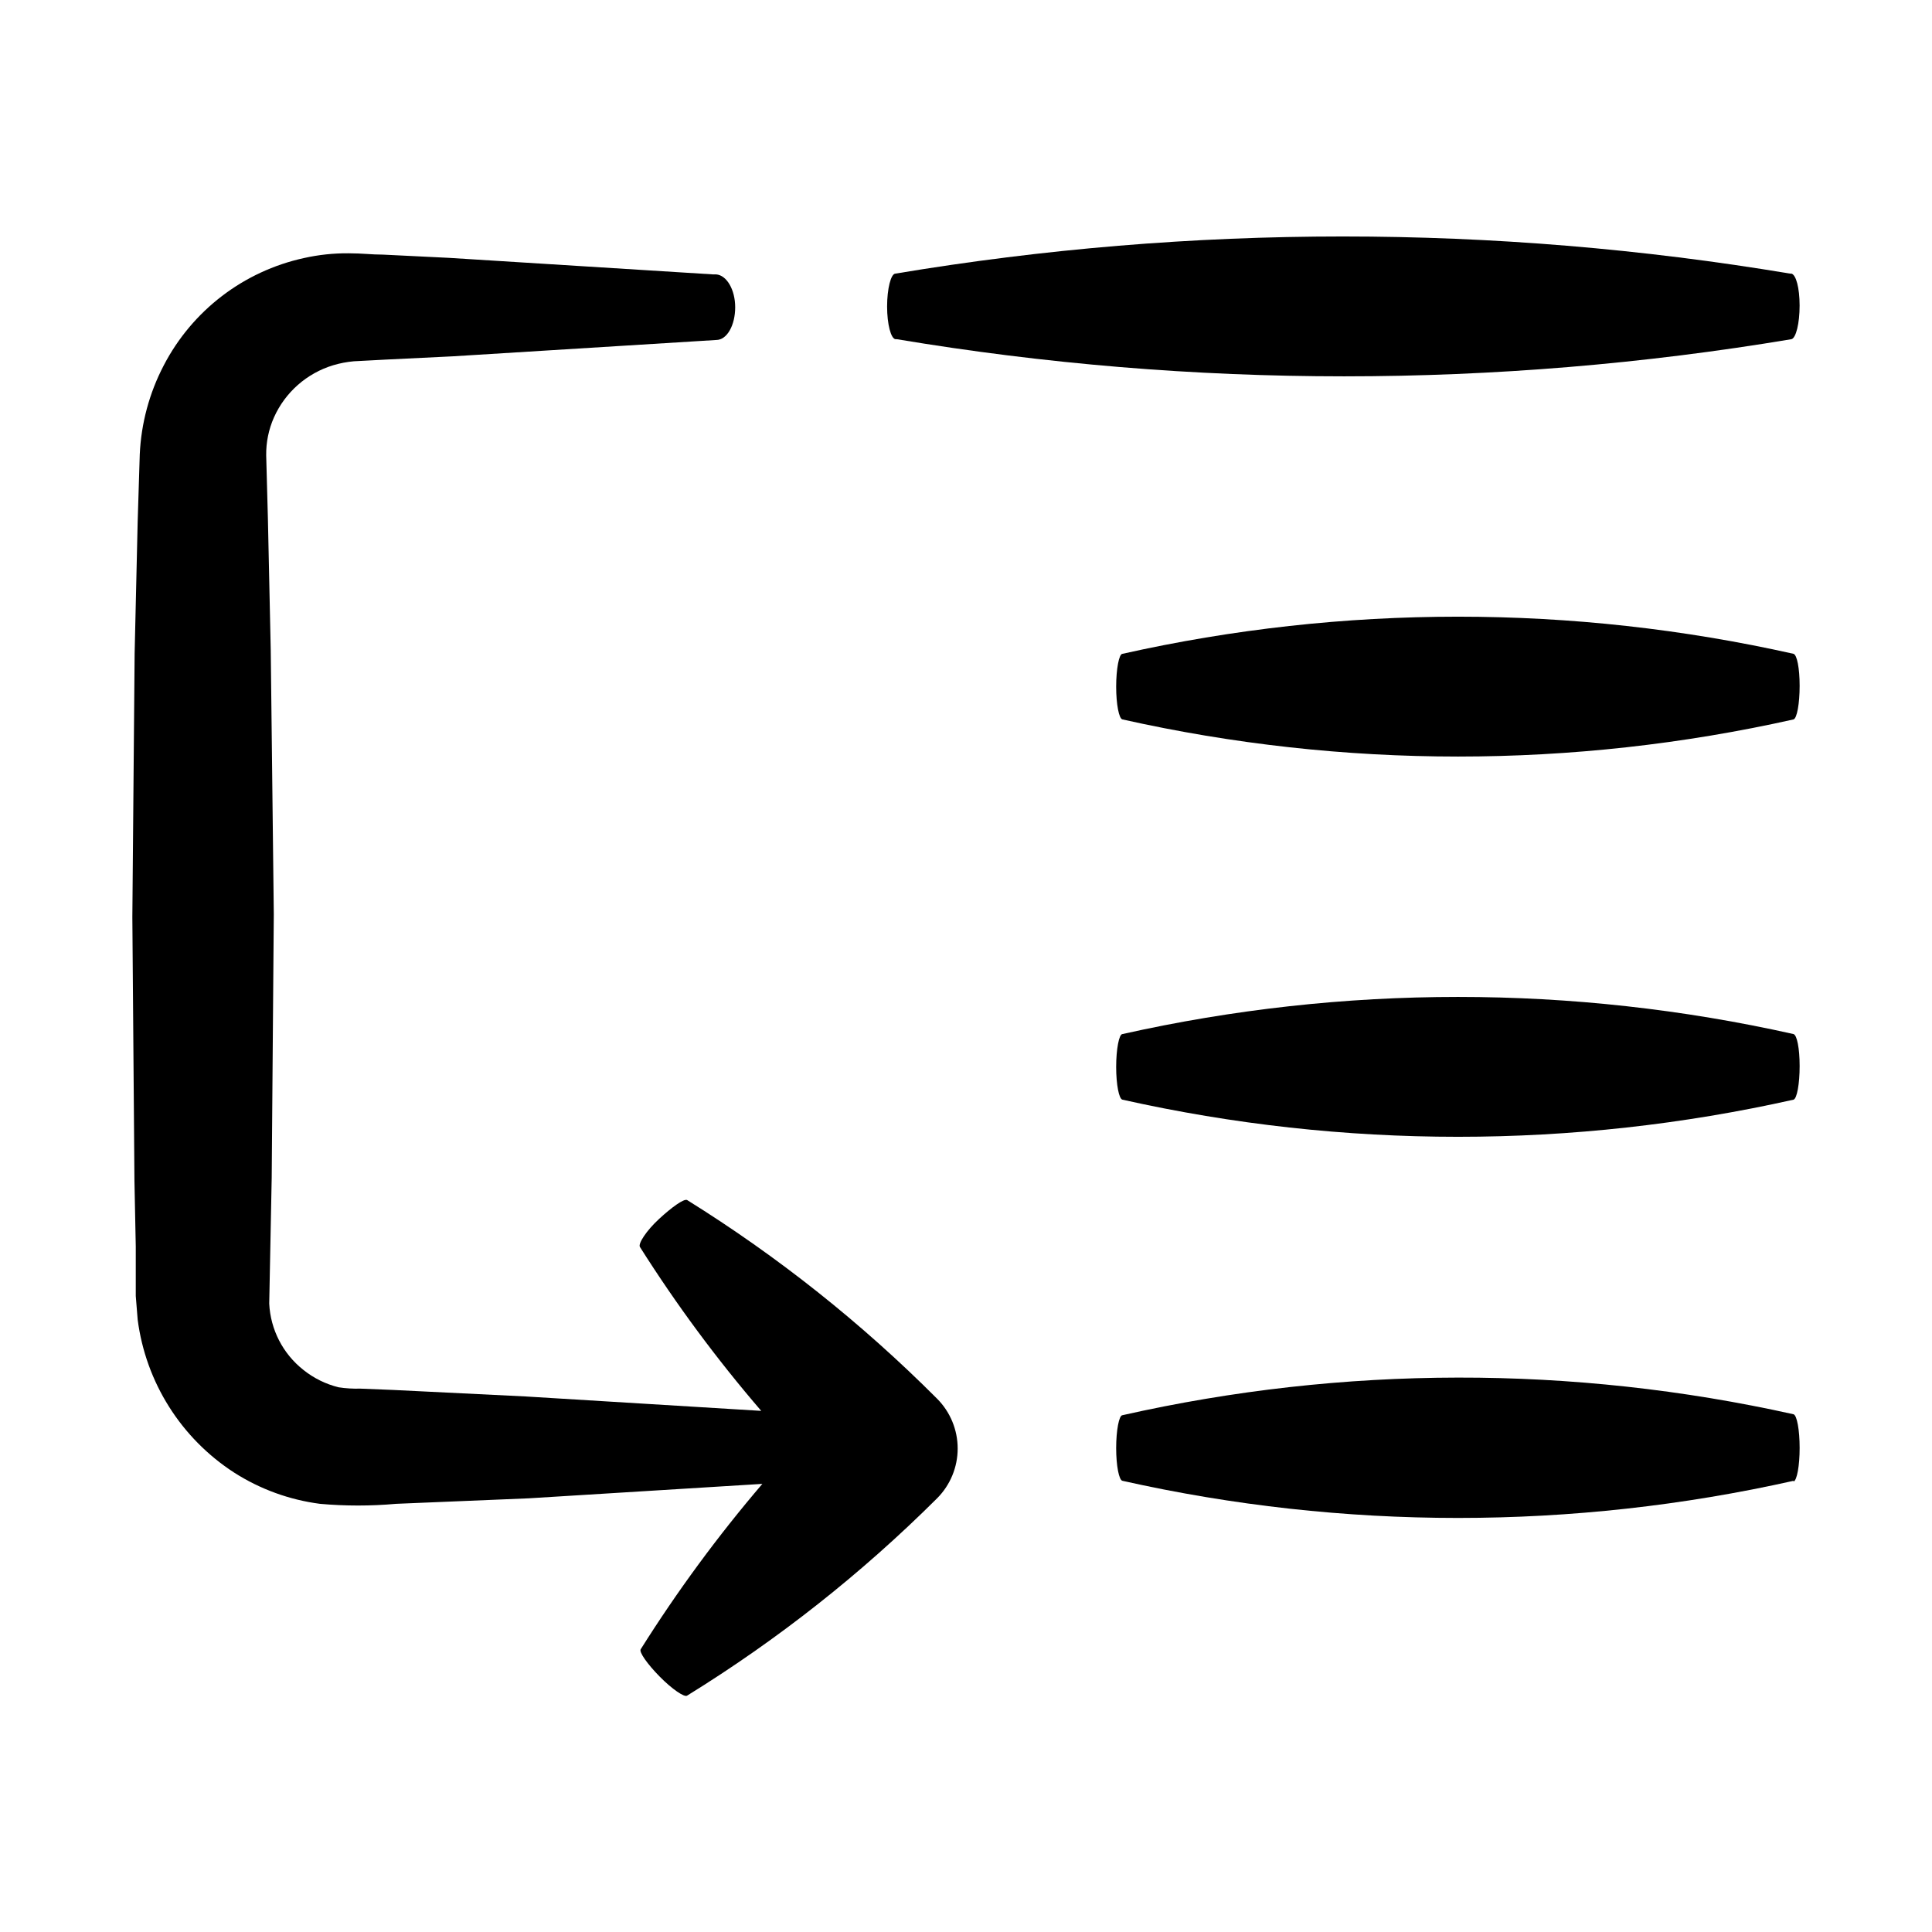
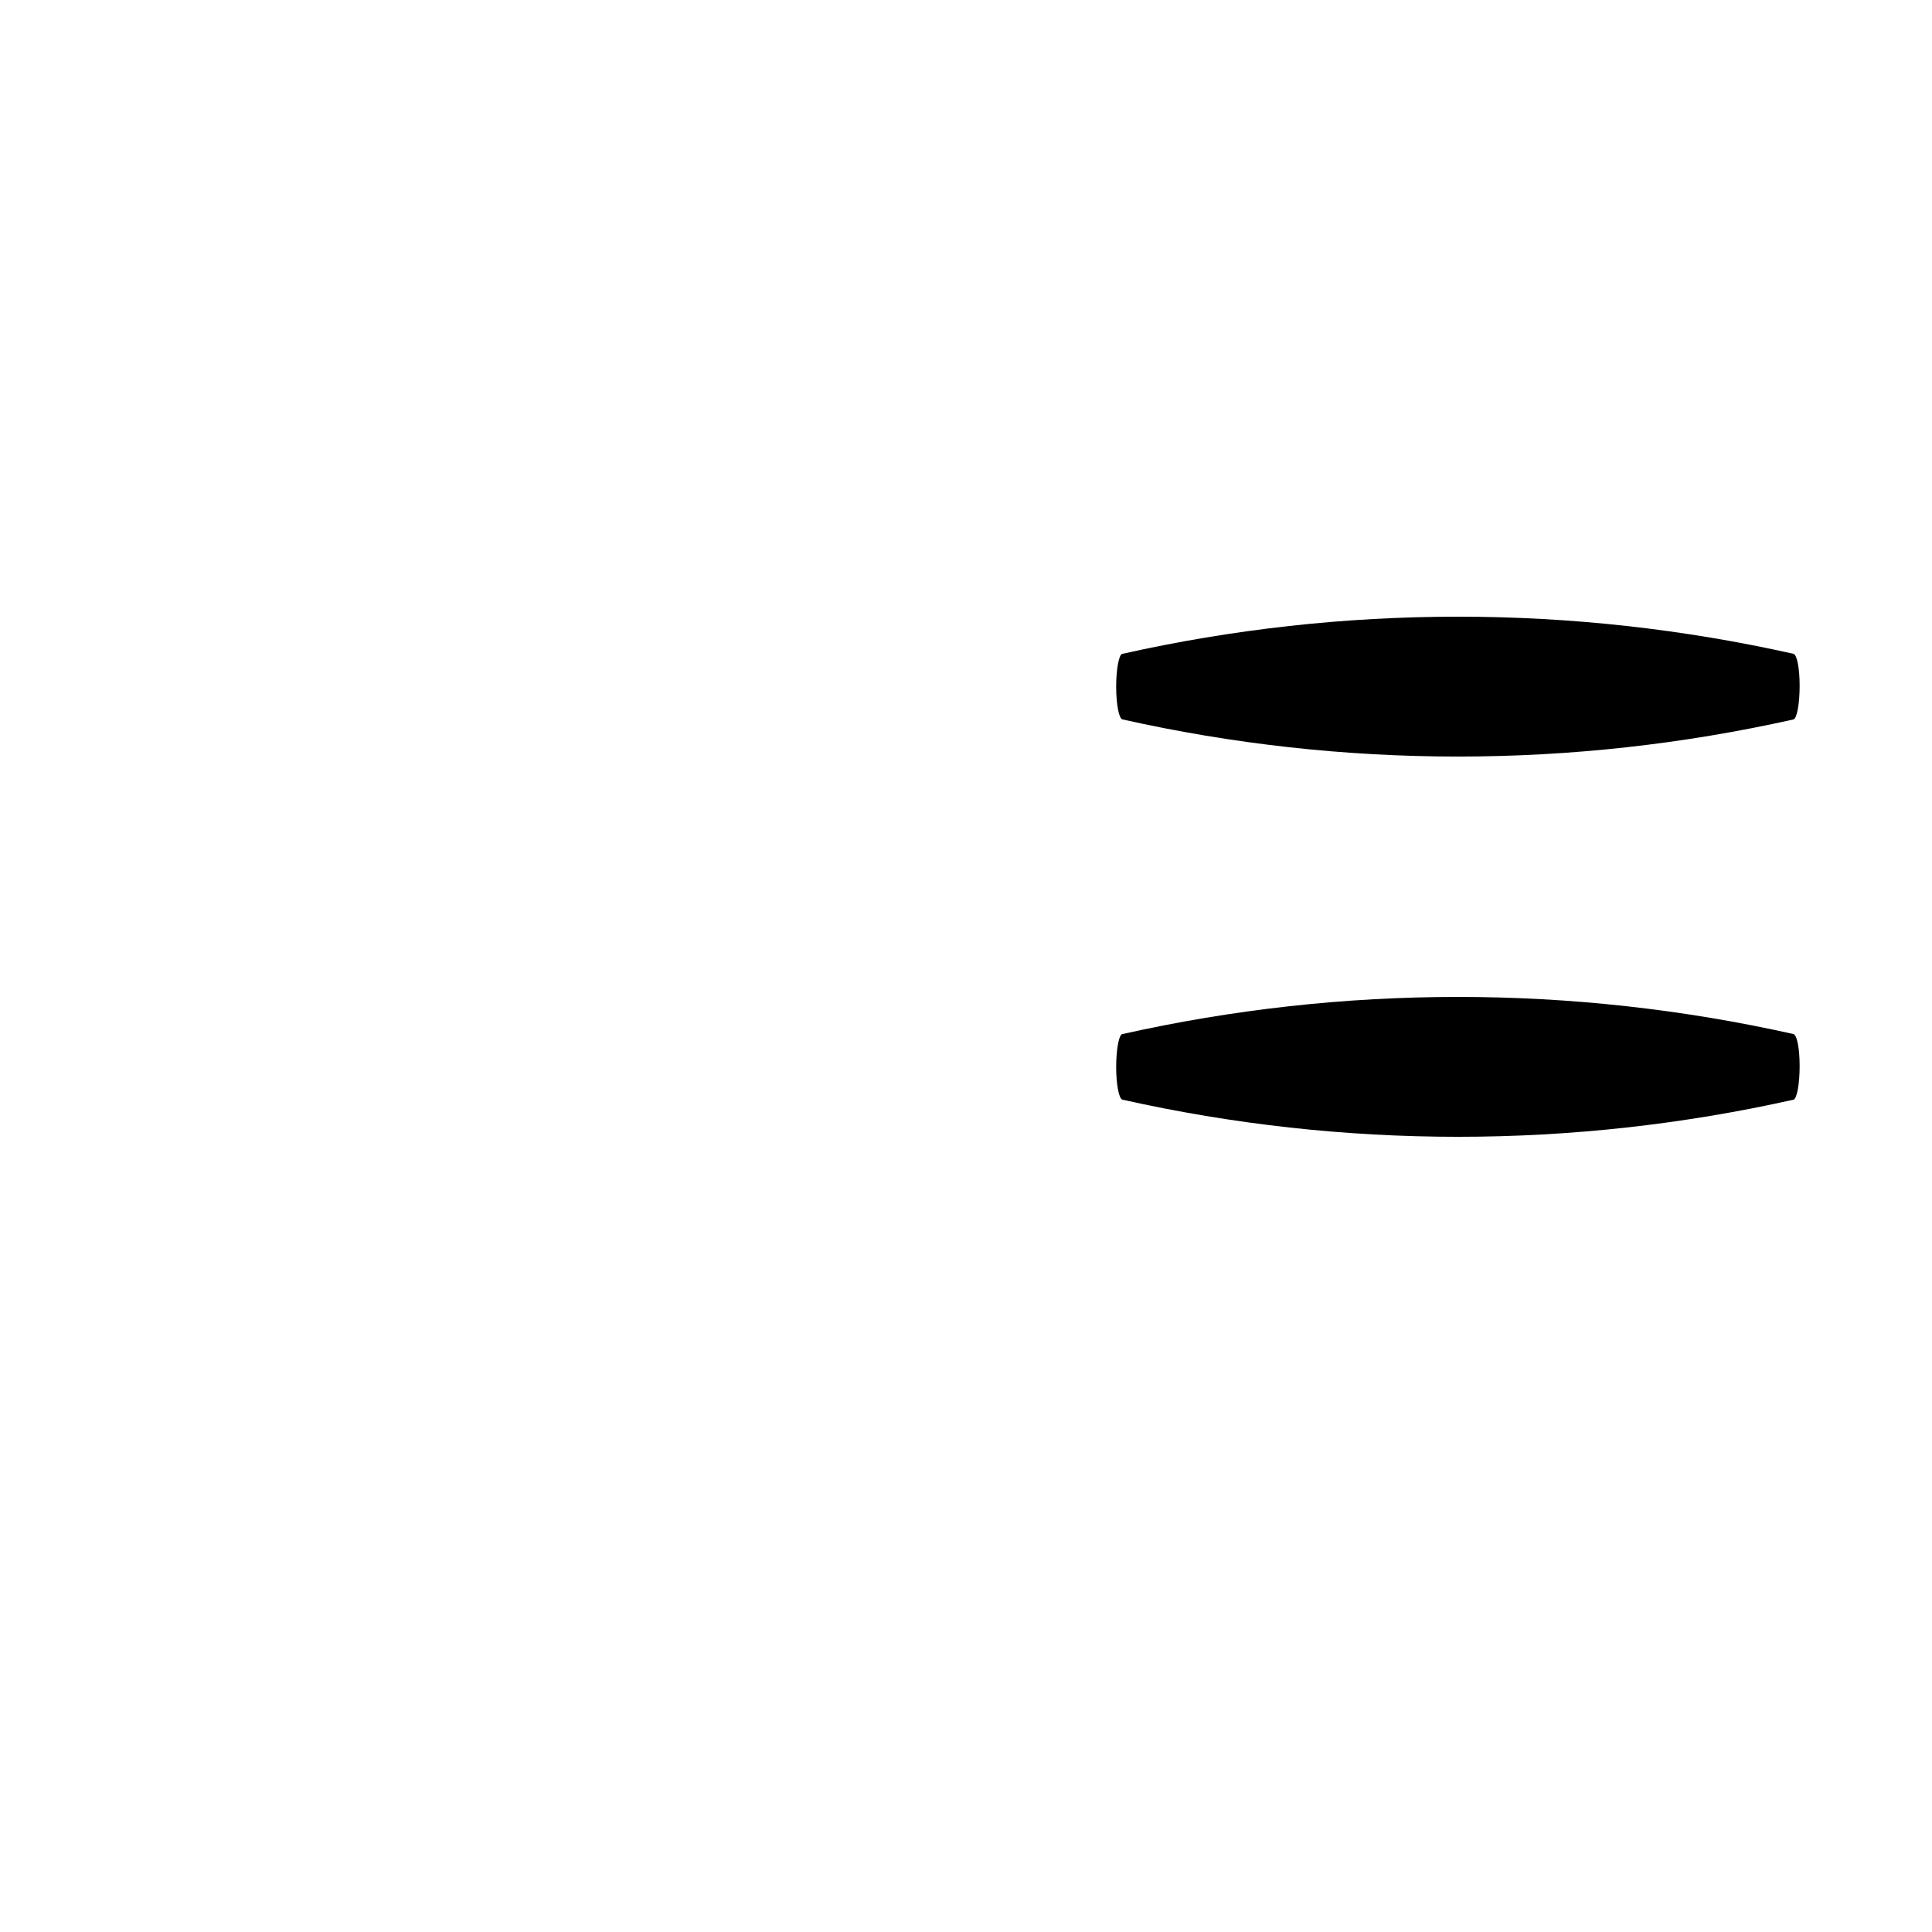
<svg xmlns="http://www.w3.org/2000/svg" fill="#000000" width="800px" height="800px" version="1.1" viewBox="144 144 512 512">
  <g>
-     <path d="m618.75 216.51h-0.355c-78.484-13.125-158.61-13.125-237.09 0-1.211 0-2.215 4.031-2.215 8.715 0 4.684 1.008 8.516 2.215 8.664h0.352c78.484 13.125 158.61 13.125 237.09 0 1.211-0.301 2.168-4.18 2.168-8.918-0.004-4.734-0.961-8.16-2.168-8.461z" />
    <path d="m619.31 317.27c-58.559-13.125-119.29-13.125-177.85 0-0.906 0-1.664 4.031-1.664 8.715 0 4.684 0.754 8.516 1.664 8.664v0.004c58.555 13.121 119.29 13.121 177.85 0 0.906-0.301 1.613-4.18 1.613-8.918-0.004-4.738-0.707-8.164-1.613-8.465z" />
    <path d="m619.31 418.04c-58.559-13.125-119.29-13.125-177.85 0-0.906 0-1.664 4.031-1.664 8.715s0.754 8.516 1.664 8.664v0.004c58.555 13.121 119.29 13.121 177.85 0 0.906-0.301 1.613-4.18 1.613-8.918-0.004-4.738-0.707-8.164-1.613-8.465z" />
-     <path d="m619.31 536.63c0.906-0.301 1.613-4.18 1.613-8.918 0-4.734-0.707-8.613-1.613-8.918-58.574-13.043-119.31-12.957-177.85 0.25-0.906 0-1.664 4.031-1.664 8.715 0 4.684 0.754 8.516 1.664 8.664v0.004c58.555 13.125 119.29 13.125 177.85 0z" />
-     <path d="m179.98 474.36v13.098l0.504 6.246v0.004c2.148 16.625 11.512 31.461 25.594 40.559 6.875 4.391 14.633 7.211 22.723 8.262 6.703 0.598 13.449 0.598 20.152 0l35.164-1.461 61.918-3.828v-0.004c-11.797 13.809-22.574 28.457-32.242 43.832-0.504 0.707 1.762 3.93 5.039 7.254 3.273 3.324 6.551 5.543 7.254 5.039 24.02-14.824 46.25-32.371 66.25-52.293 3.496-3.504 5.457-8.254 5.457-13.199 0-4.949-1.961-9.699-5.457-13.203-19.988-20.035-42.219-37.699-66.25-52.648-0.855-0.402-4.082 1.914-7.457 5.039s-5.594 6.551-5.039 7.406c9.637 15.246 20.379 29.762 32.145 43.43l-62.574-3.828-34.914-1.715-8.766-0.352c-1.922 0.055-3.844-0.062-5.742-0.352-3.426-0.844-6.625-2.426-9.371-4.637-5.398-4.269-8.684-10.66-9.02-17.531l0.656-33.402 0.555-69.828-0.809-69.879-0.754-34.914-0.453-16.777c-0.047-3.469 0.656-6.906 2.066-10.078 2.977-6.648 8.691-11.684 15.668-13.805 1.789-0.535 3.629-0.891 5.492-1.055l8.566-0.453 17.629-0.859 69.828-4.332c2.922 0 5.039-3.981 5.039-8.664 0-4.684-2.266-8.516-5.039-8.715h-0.805l-70.031-4.387-17.434-0.855c-3.125 0-5.391-0.352-9.168-0.352-3.965-0.031-7.918 0.391-11.789 1.258-16.008 3.492-29.633 13.922-37.18 28.465-3.812 7.301-5.981 15.352-6.348 23.578l-0.555 17.836-0.805 34.914-0.605 69.879 0.555 69.828z" />
  </g>
</svg>